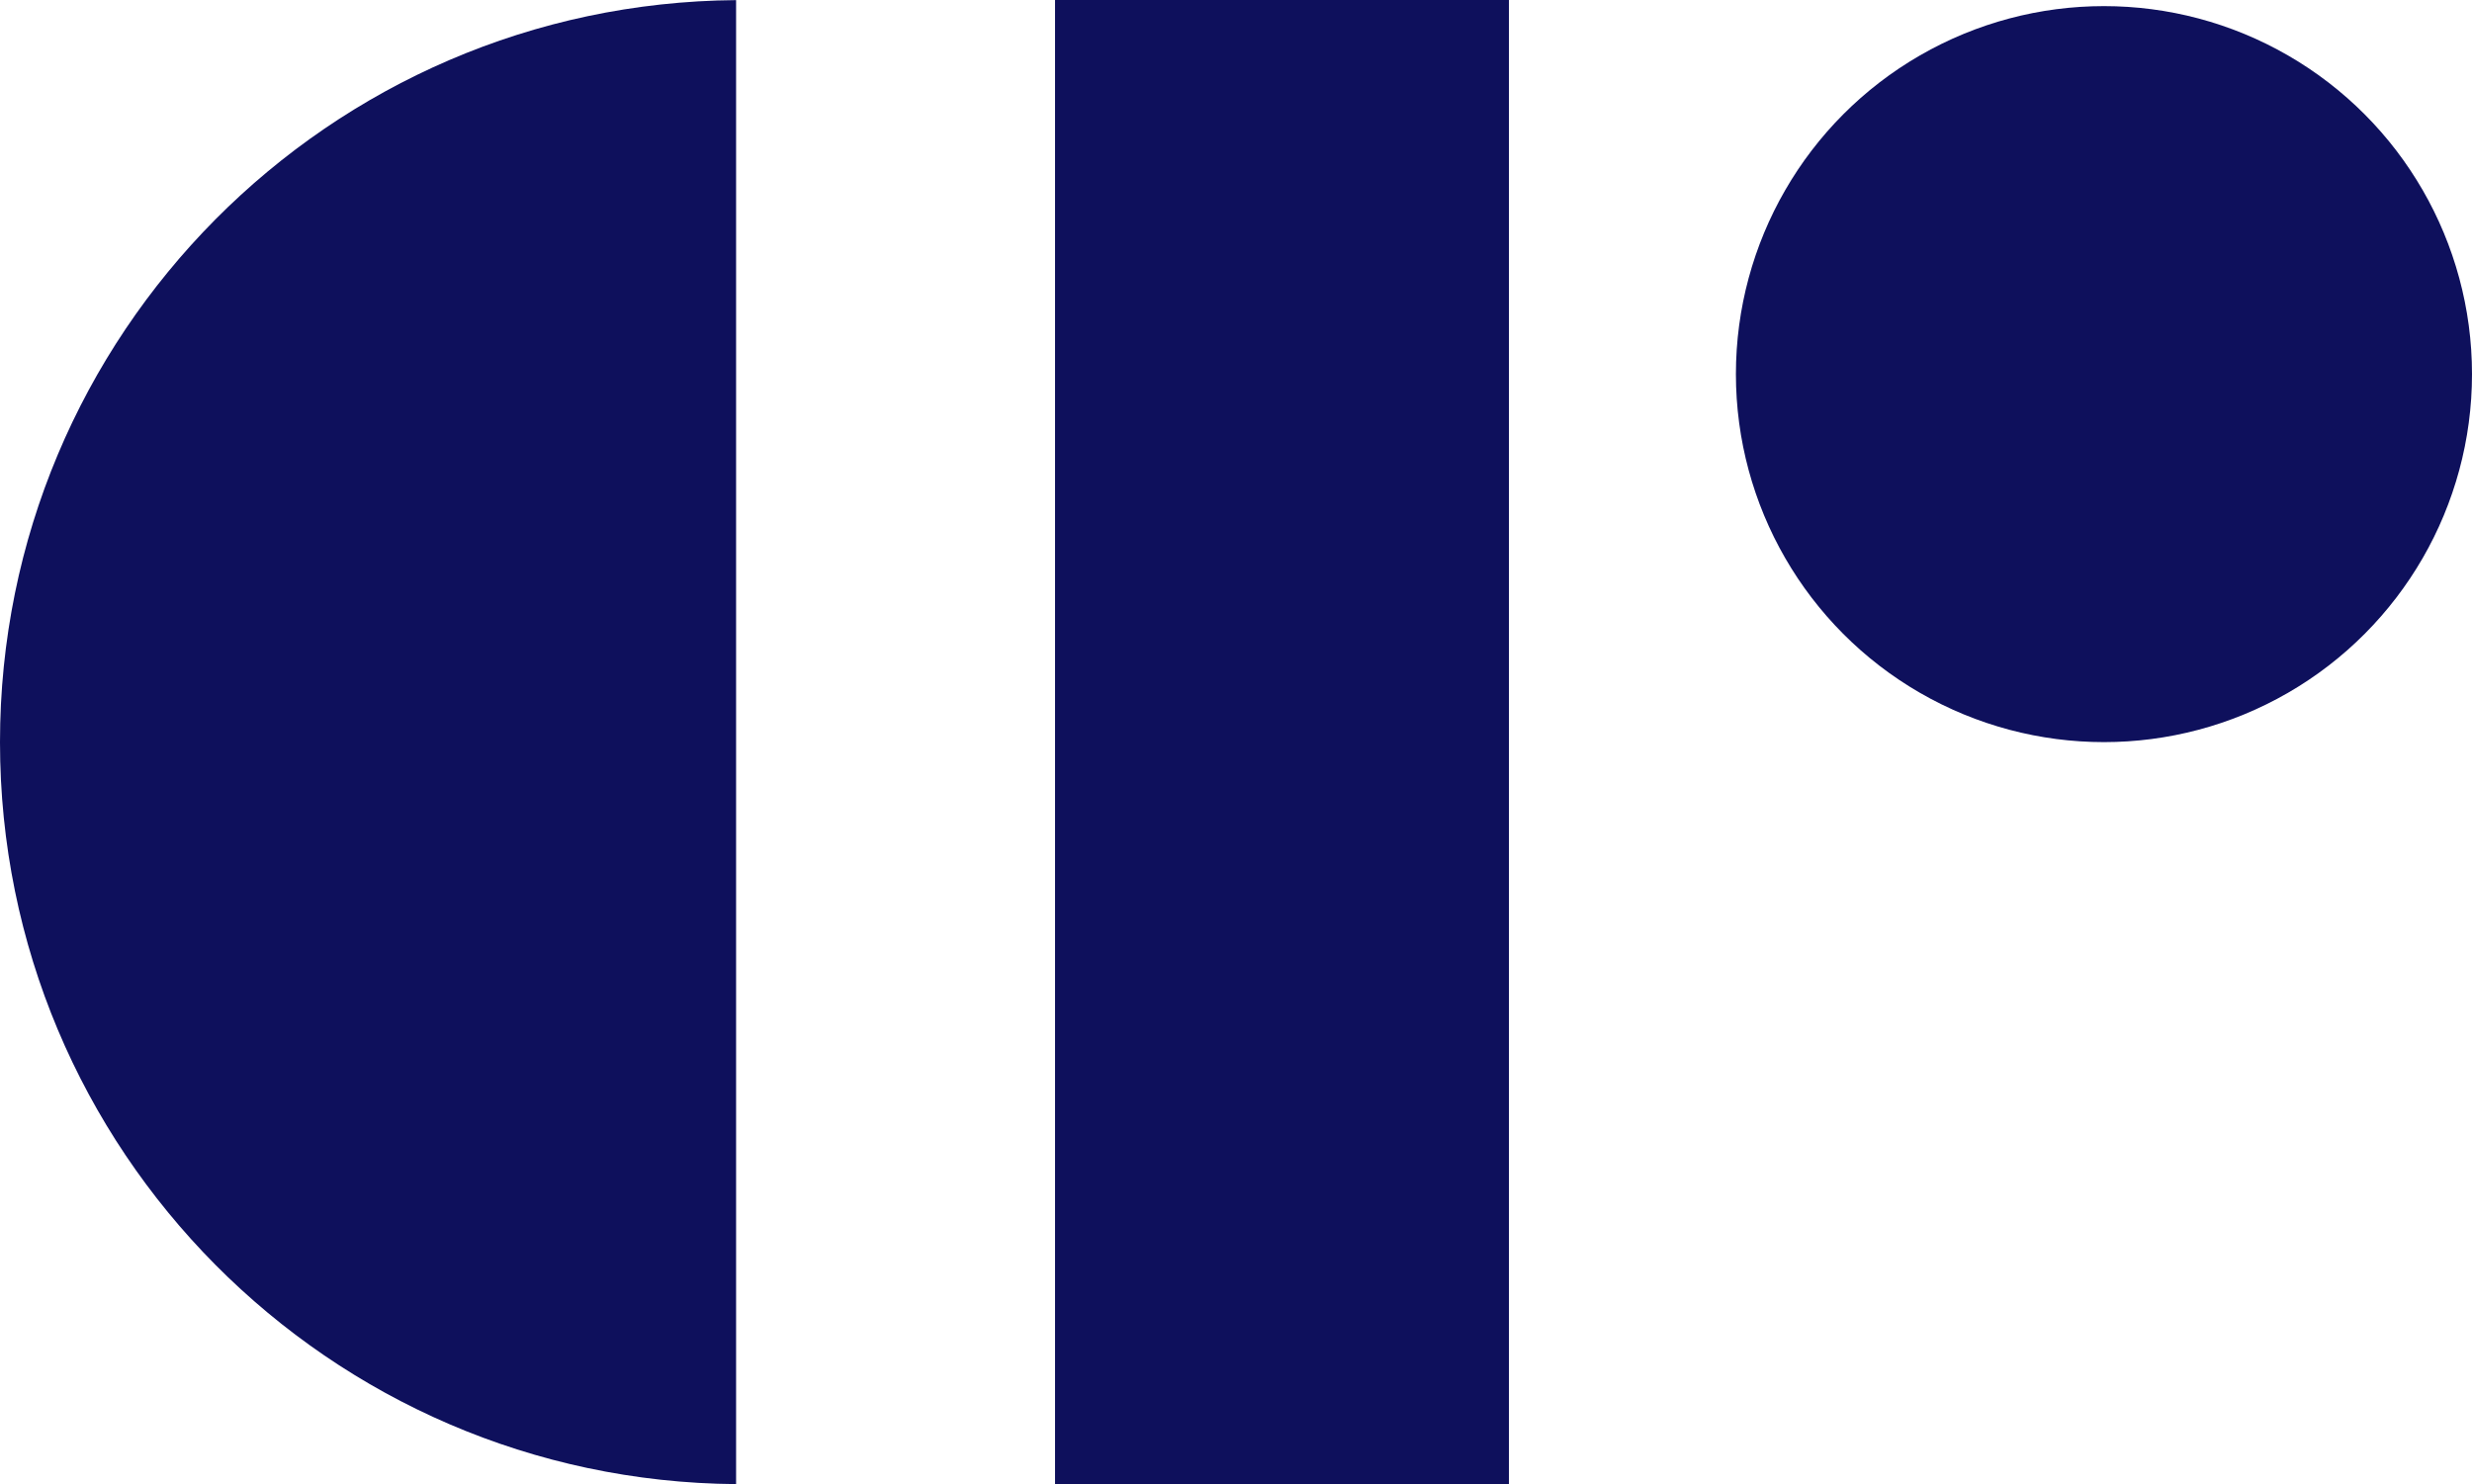
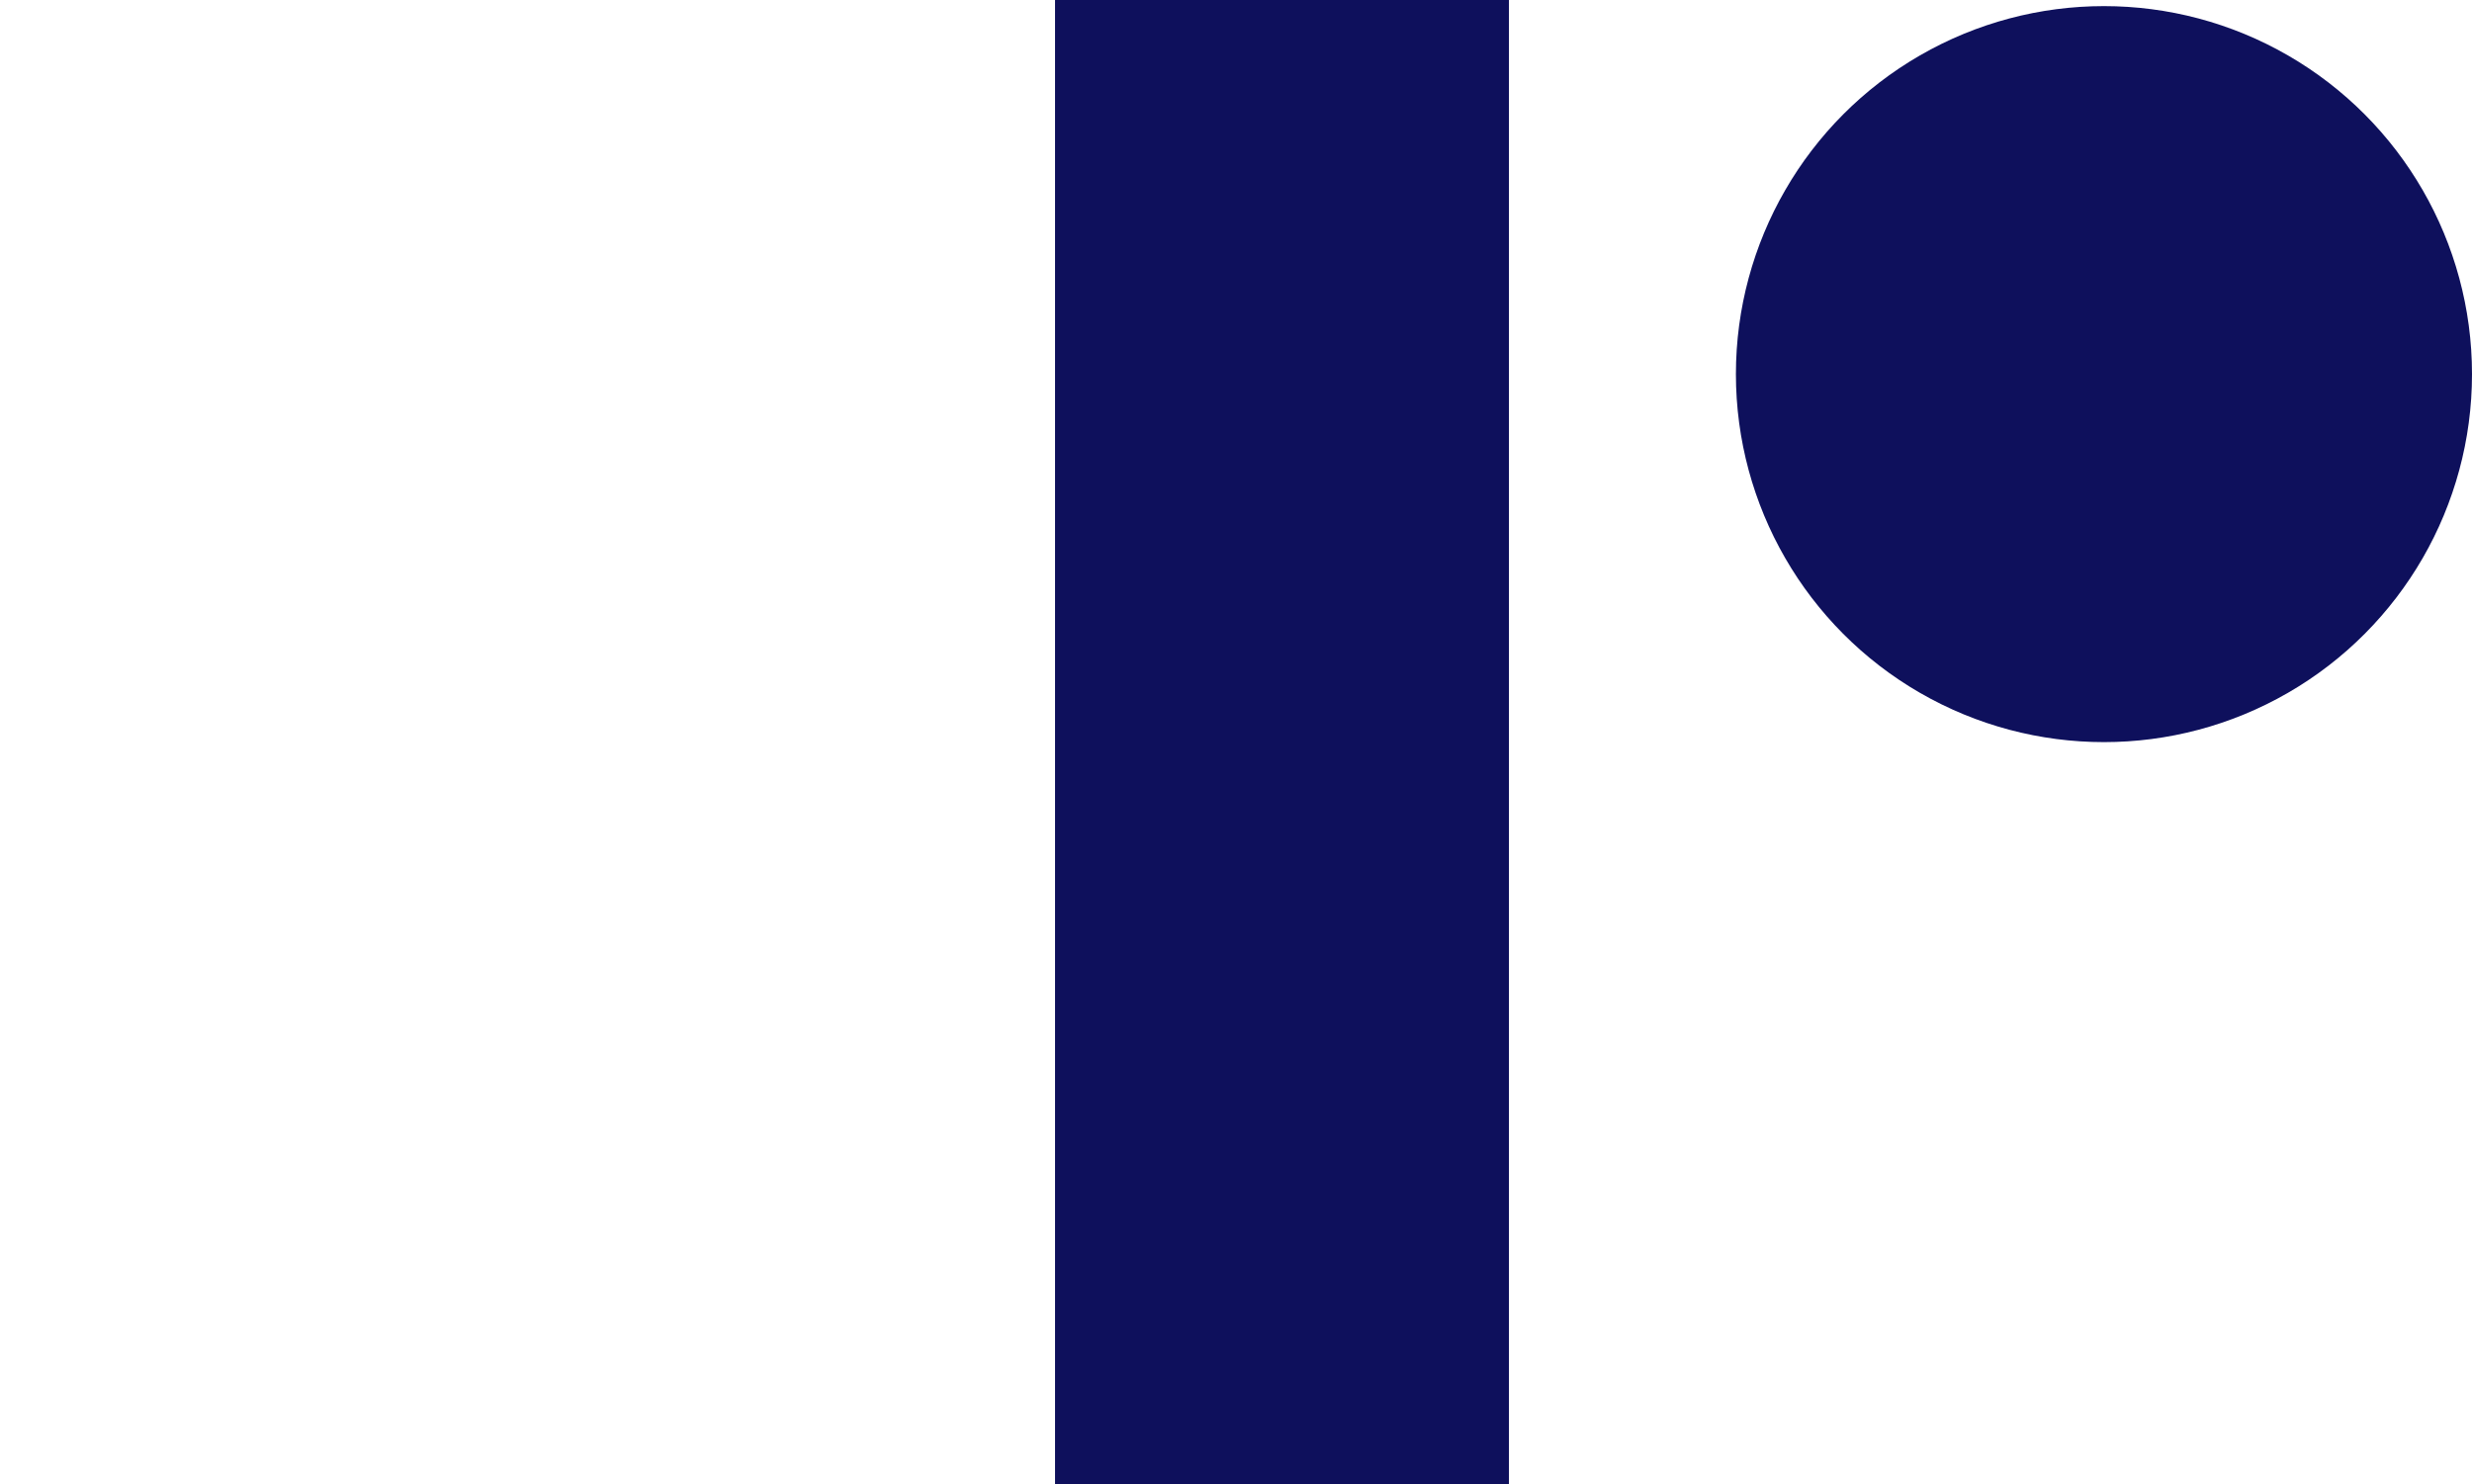
<svg xmlns="http://www.w3.org/2000/svg" id="Layer_2" data-name="Layer 2" viewBox="0 0 646.4 388.16">
  <defs>
    <style>
      .cls-1 {
        fill: #0e105c;
        stroke-width: 0px;
      }
    </style>
  </defs>
  <g id="Layer_1-2" data-name="Layer 1">
    <g>
-       <path class="cls-1" d="m192.48.03v388.1C86.04,387.29,0,300.71,0,194.08S86.04.87,192.48.03Z" />
      <rect class="cls-1" x="275.88" width="118.69" height="388.16" />
      <circle class="cls-1" cx="550.16" cy="97.84" r="96.24" />
    </g>
  </g>
</svg>